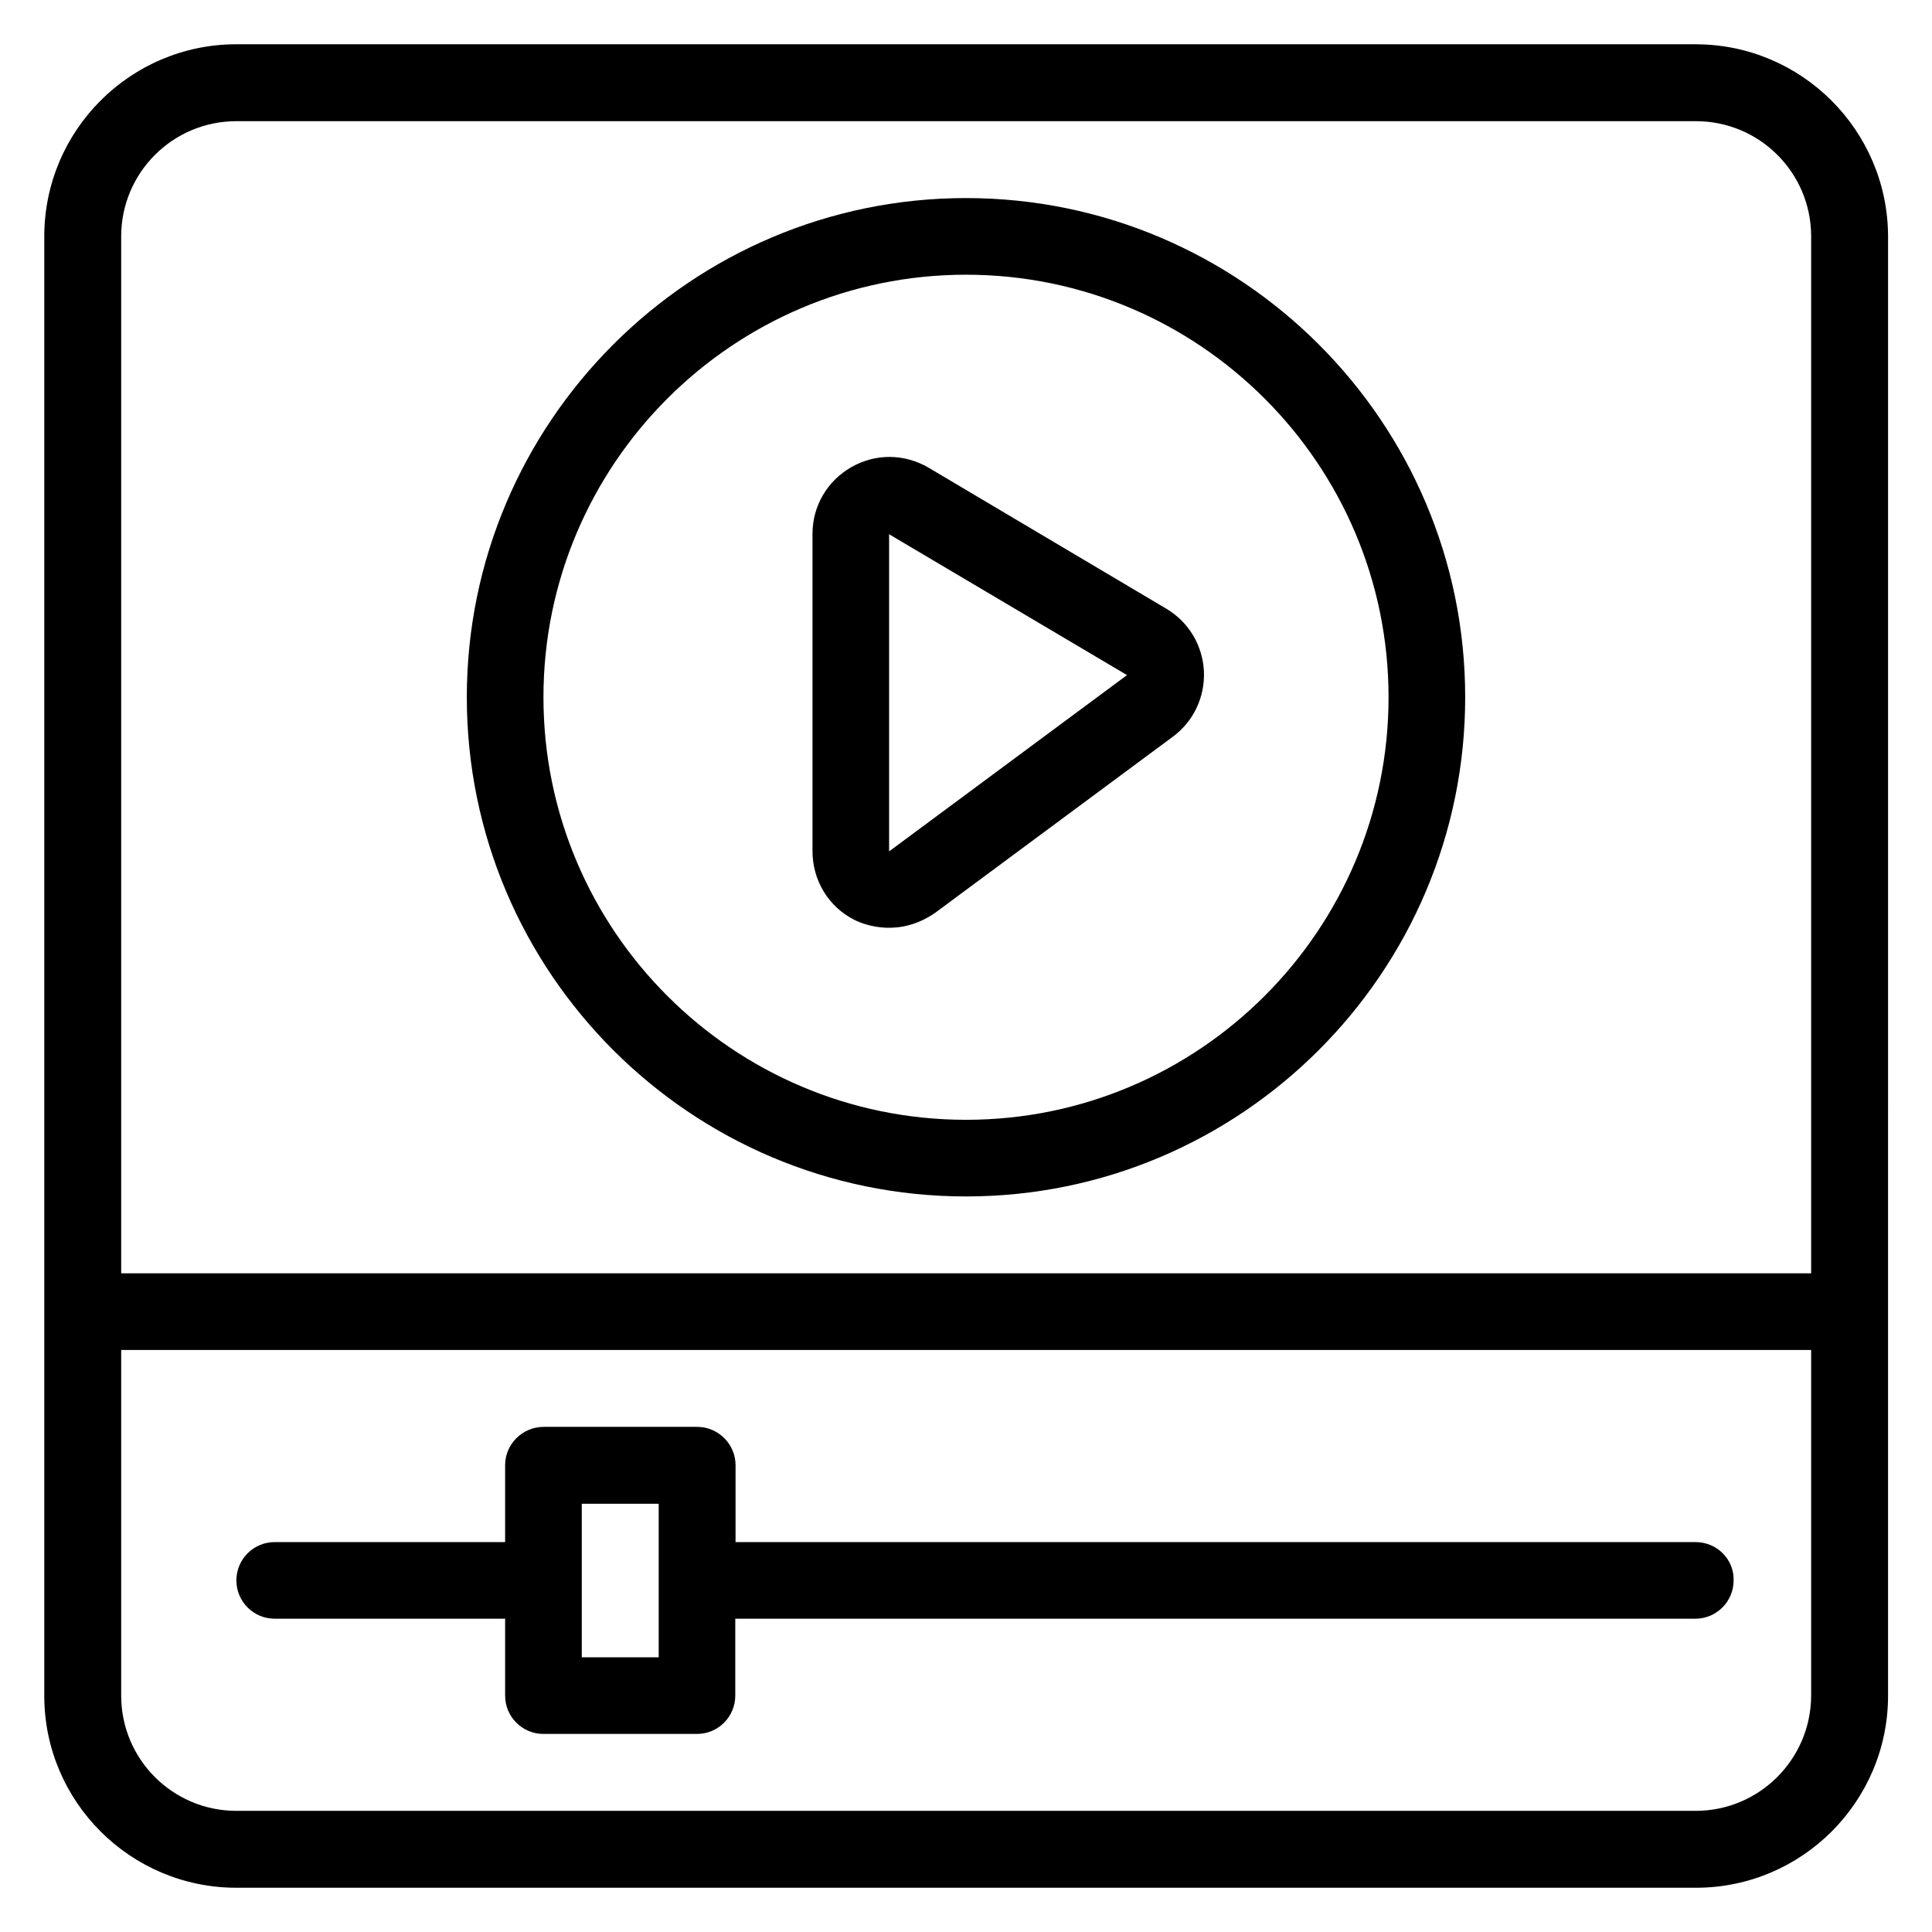
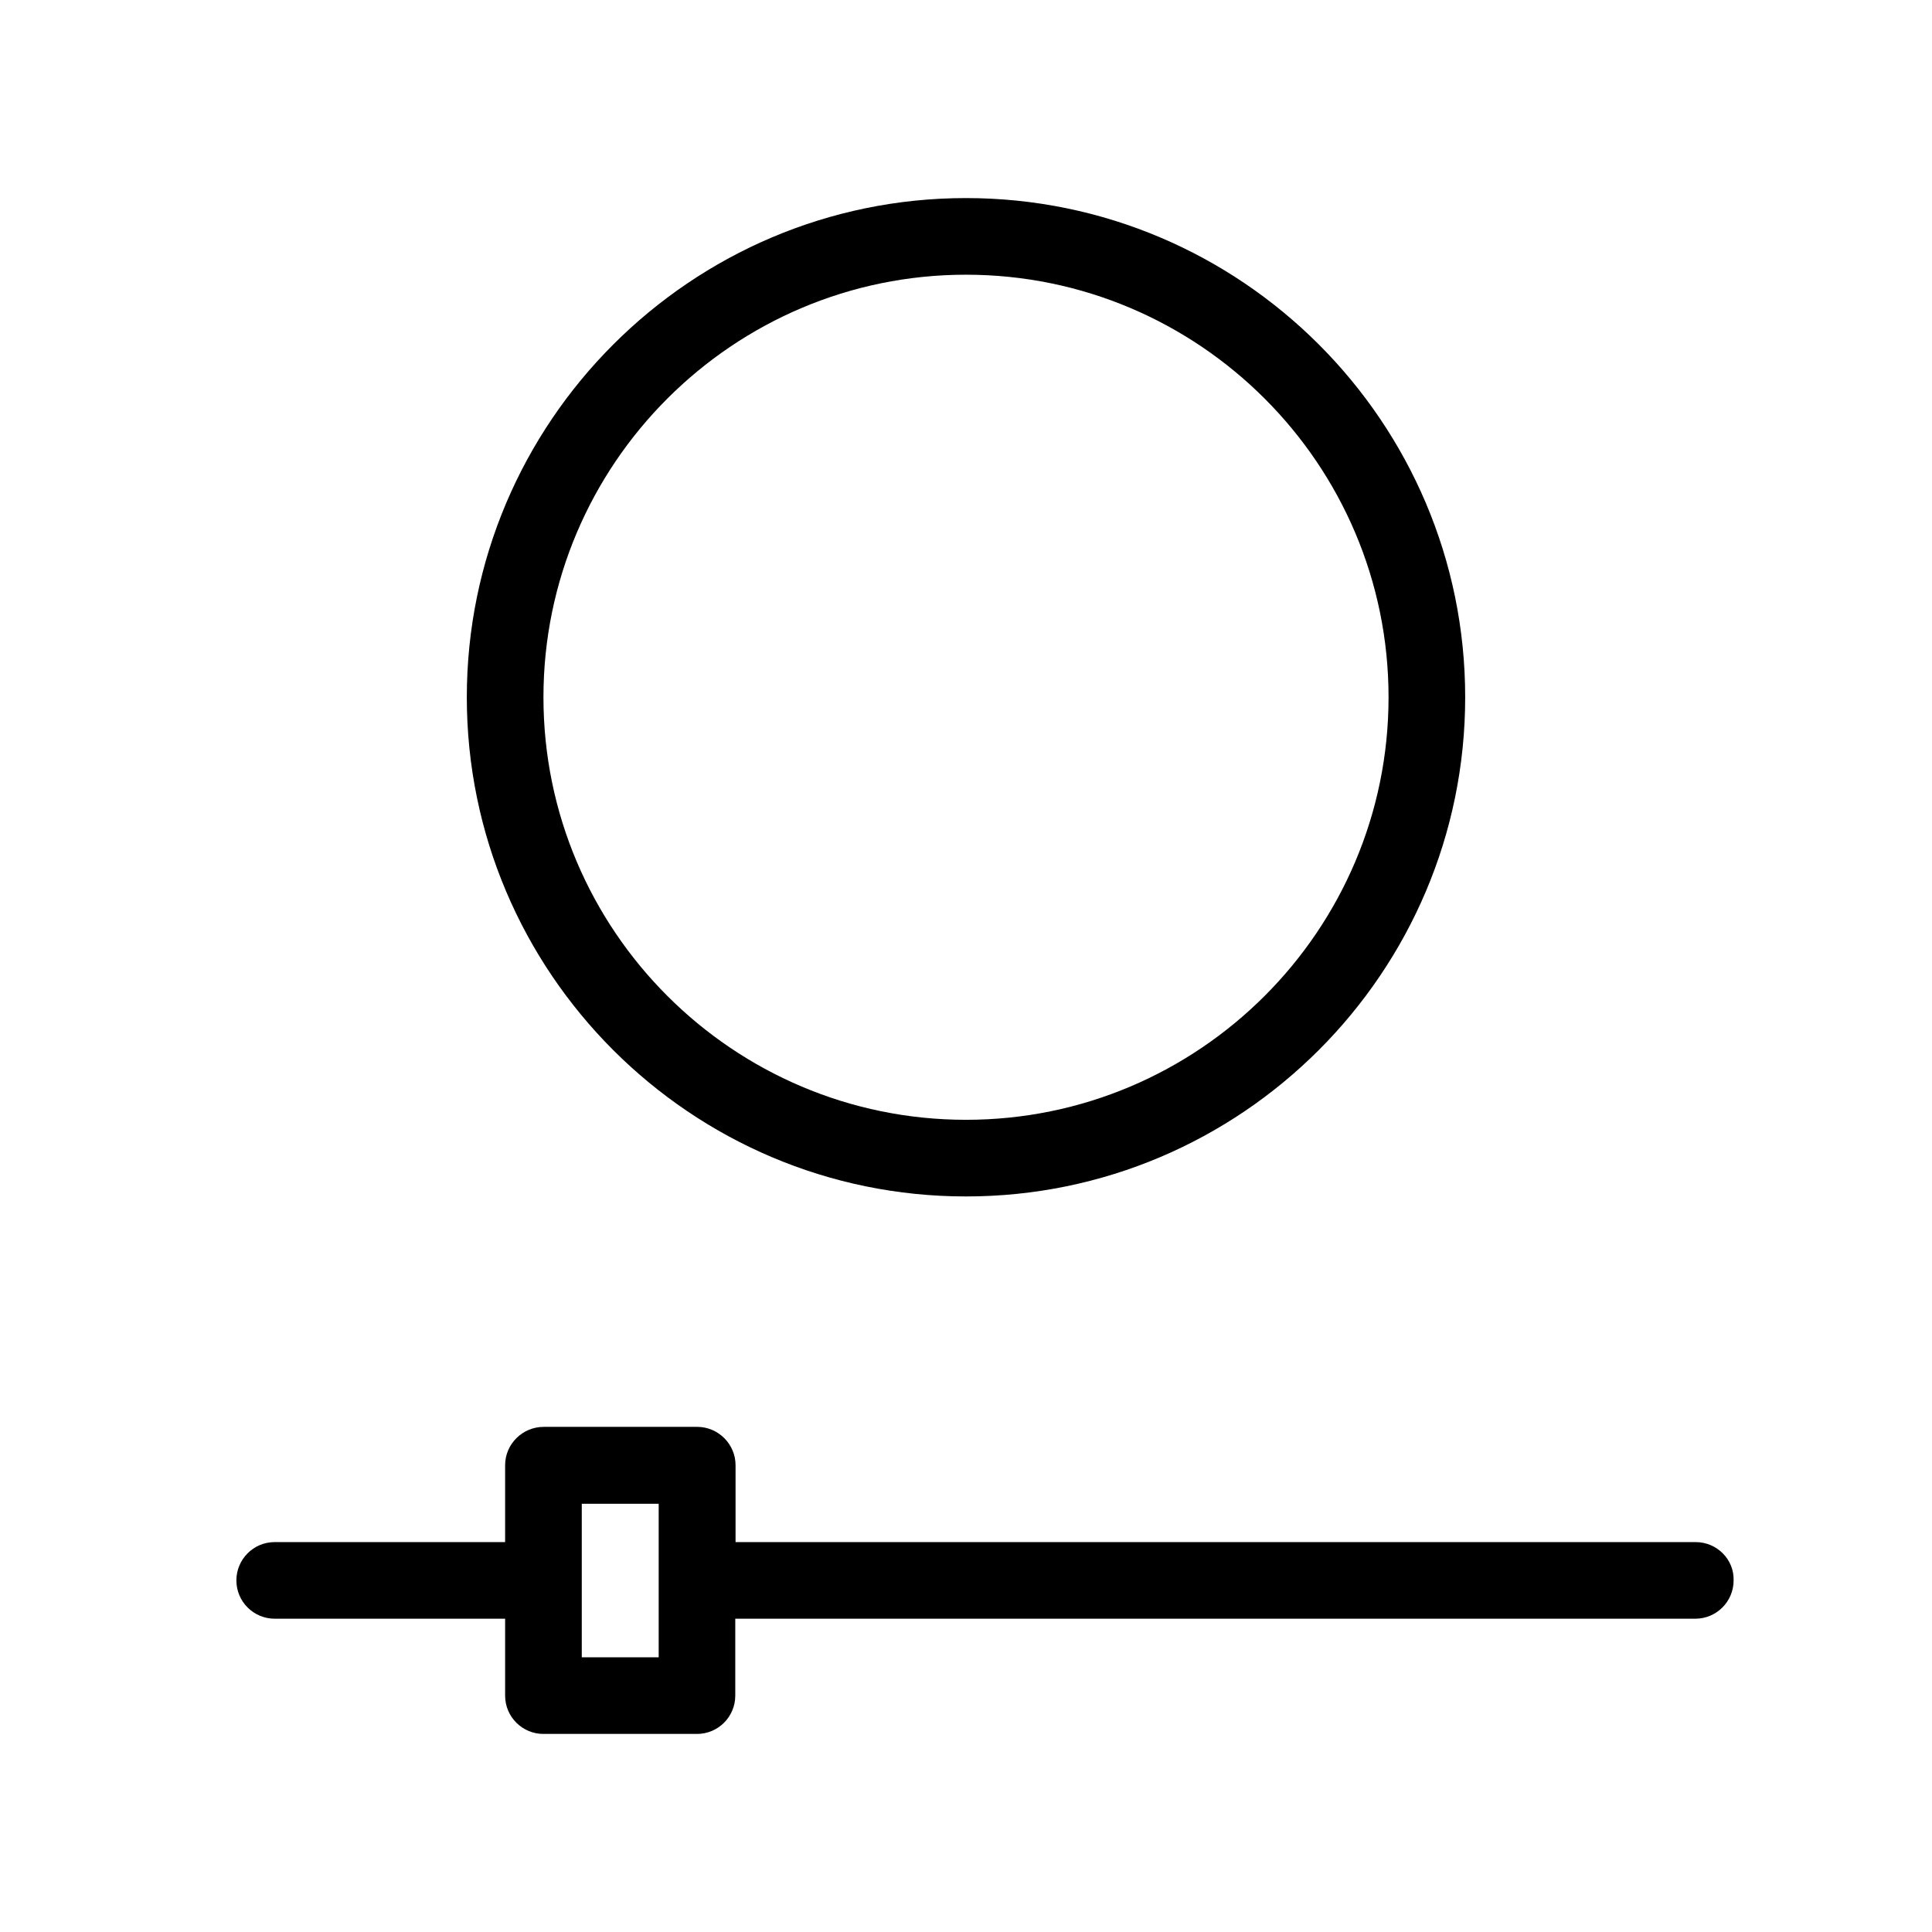
<svg xmlns="http://www.w3.org/2000/svg" fill="#000000" width="800px" height="800px" version="1.1" viewBox="144 144 512 512">
  <g>
-     <path d="m593.36 155.73h-386.71c-28.09 0-50.914 22.824-50.914 50.914v386.79c0 28.016 22.824 50.84 50.914 50.84h386.79c28.09 0 50.914-22.824 50.914-50.914l0.004-386.71c-0.078-28.09-22.902-50.914-50.992-50.914zm-386.71 20.383h386.79c16.871 0 30.535 13.664 30.535 30.535v274.8h-447.86v-274.8c0-16.871 13.664-30.535 30.531-30.535zm386.71 447.78h-386.71c-16.871 0-30.535-13.664-30.535-30.535v-91.602h447.86v91.602c-0.074 16.871-13.738 30.535-30.605 30.535z" />
    <path d="m400 461.07c72.977 0 132.29-59.387 132.29-132.29 0-72.977-59.387-132.29-132.29-132.29-72.898 0-132.29 59.387-132.29 132.29s59.312 132.29 132.29 132.29zm0-244.27c61.754 0 111.98 50.227 111.98 111.98 0 61.754-50.227 111.98-111.98 111.98-61.754 0-111.98-50.227-111.98-111.98s50.227-111.98 111.98-111.98z" />
-     <path d="m370.46 387.79c2.902 1.449 11.832 4.656 21.297-1.832l63.051-46.719c5.496-4.047 8.551-10.535 8.246-17.406-0.383-6.871-4.047-12.977-9.922-16.488l-63.051-37.402c-6.414-3.742-14.047-3.816-20.457-0.152-6.414 3.664-10.305 10.305-10.305 17.711v84.043c-0.004 7.789 4.269 14.812 11.141 18.246zm9.16-102.21 63.051 37.328-63.051 46.719z" />
    <path d="m593.36 552.67h-254.43v-20.383c0-5.57-4.578-10.152-10.152-10.152h-40.688c-5.648 0-10.227 4.582-10.227 10.152v20.383h-61.066c-5.648 0-10.152 4.582-10.152 10.152 0 5.648 4.582 10.152 10.152 10.152h61.066v20.383c0 5.648 4.582 10.152 10.152 10.152h40.688c5.648 0 10.152-4.582 10.152-10.152v-20.383h254.42c5.648 0 10.152-4.582 10.152-10.152 0.152-5.57-4.426-10.152-10.074-10.152zm-274.8 30.535h-20.383v-40.688h20.383z" />
  </g>
</svg>